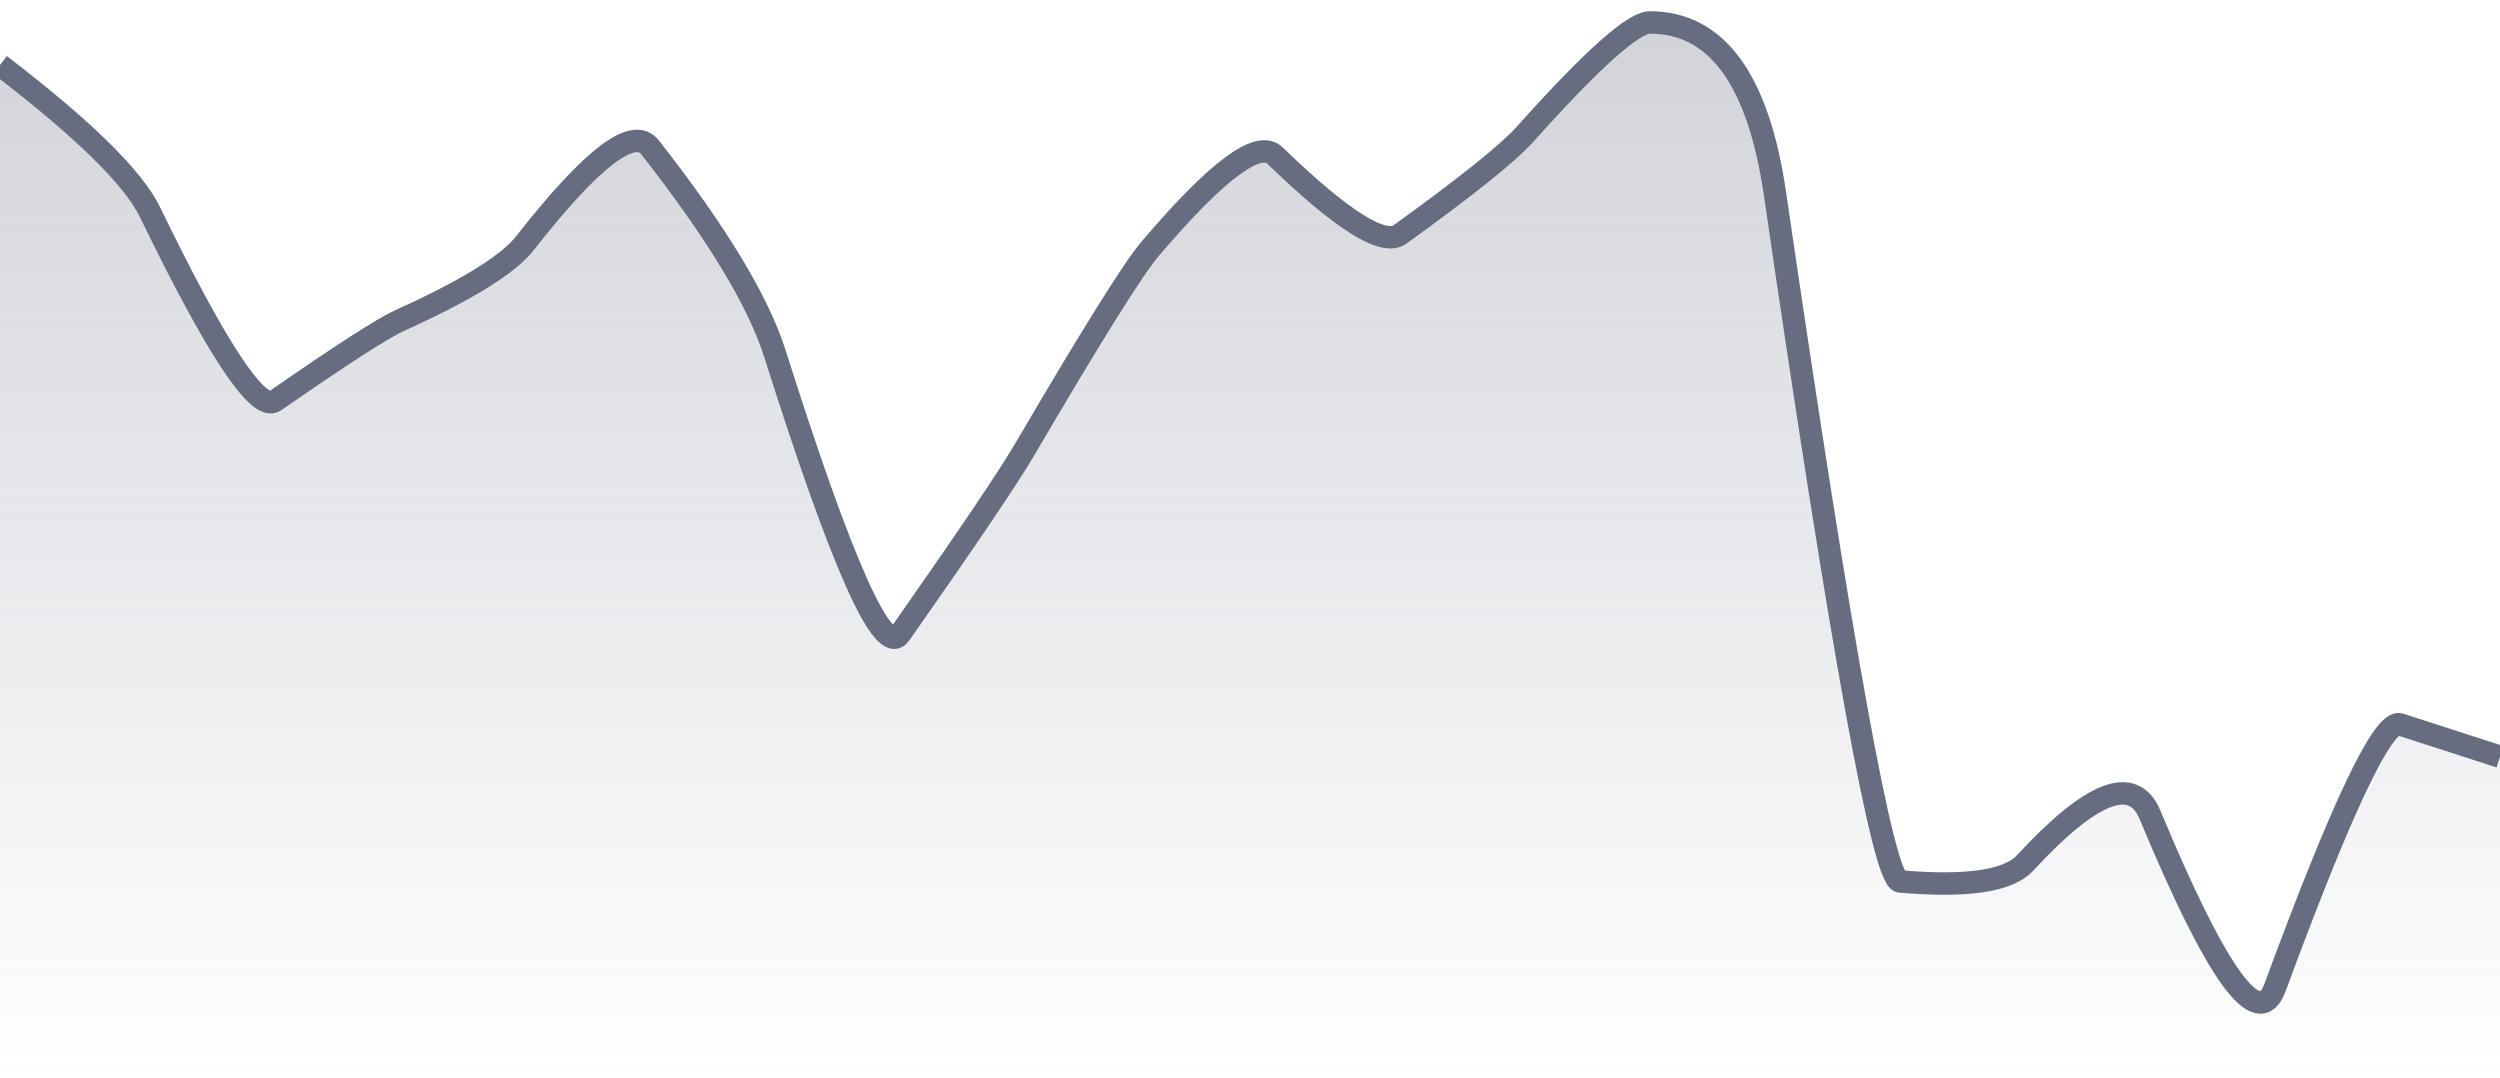
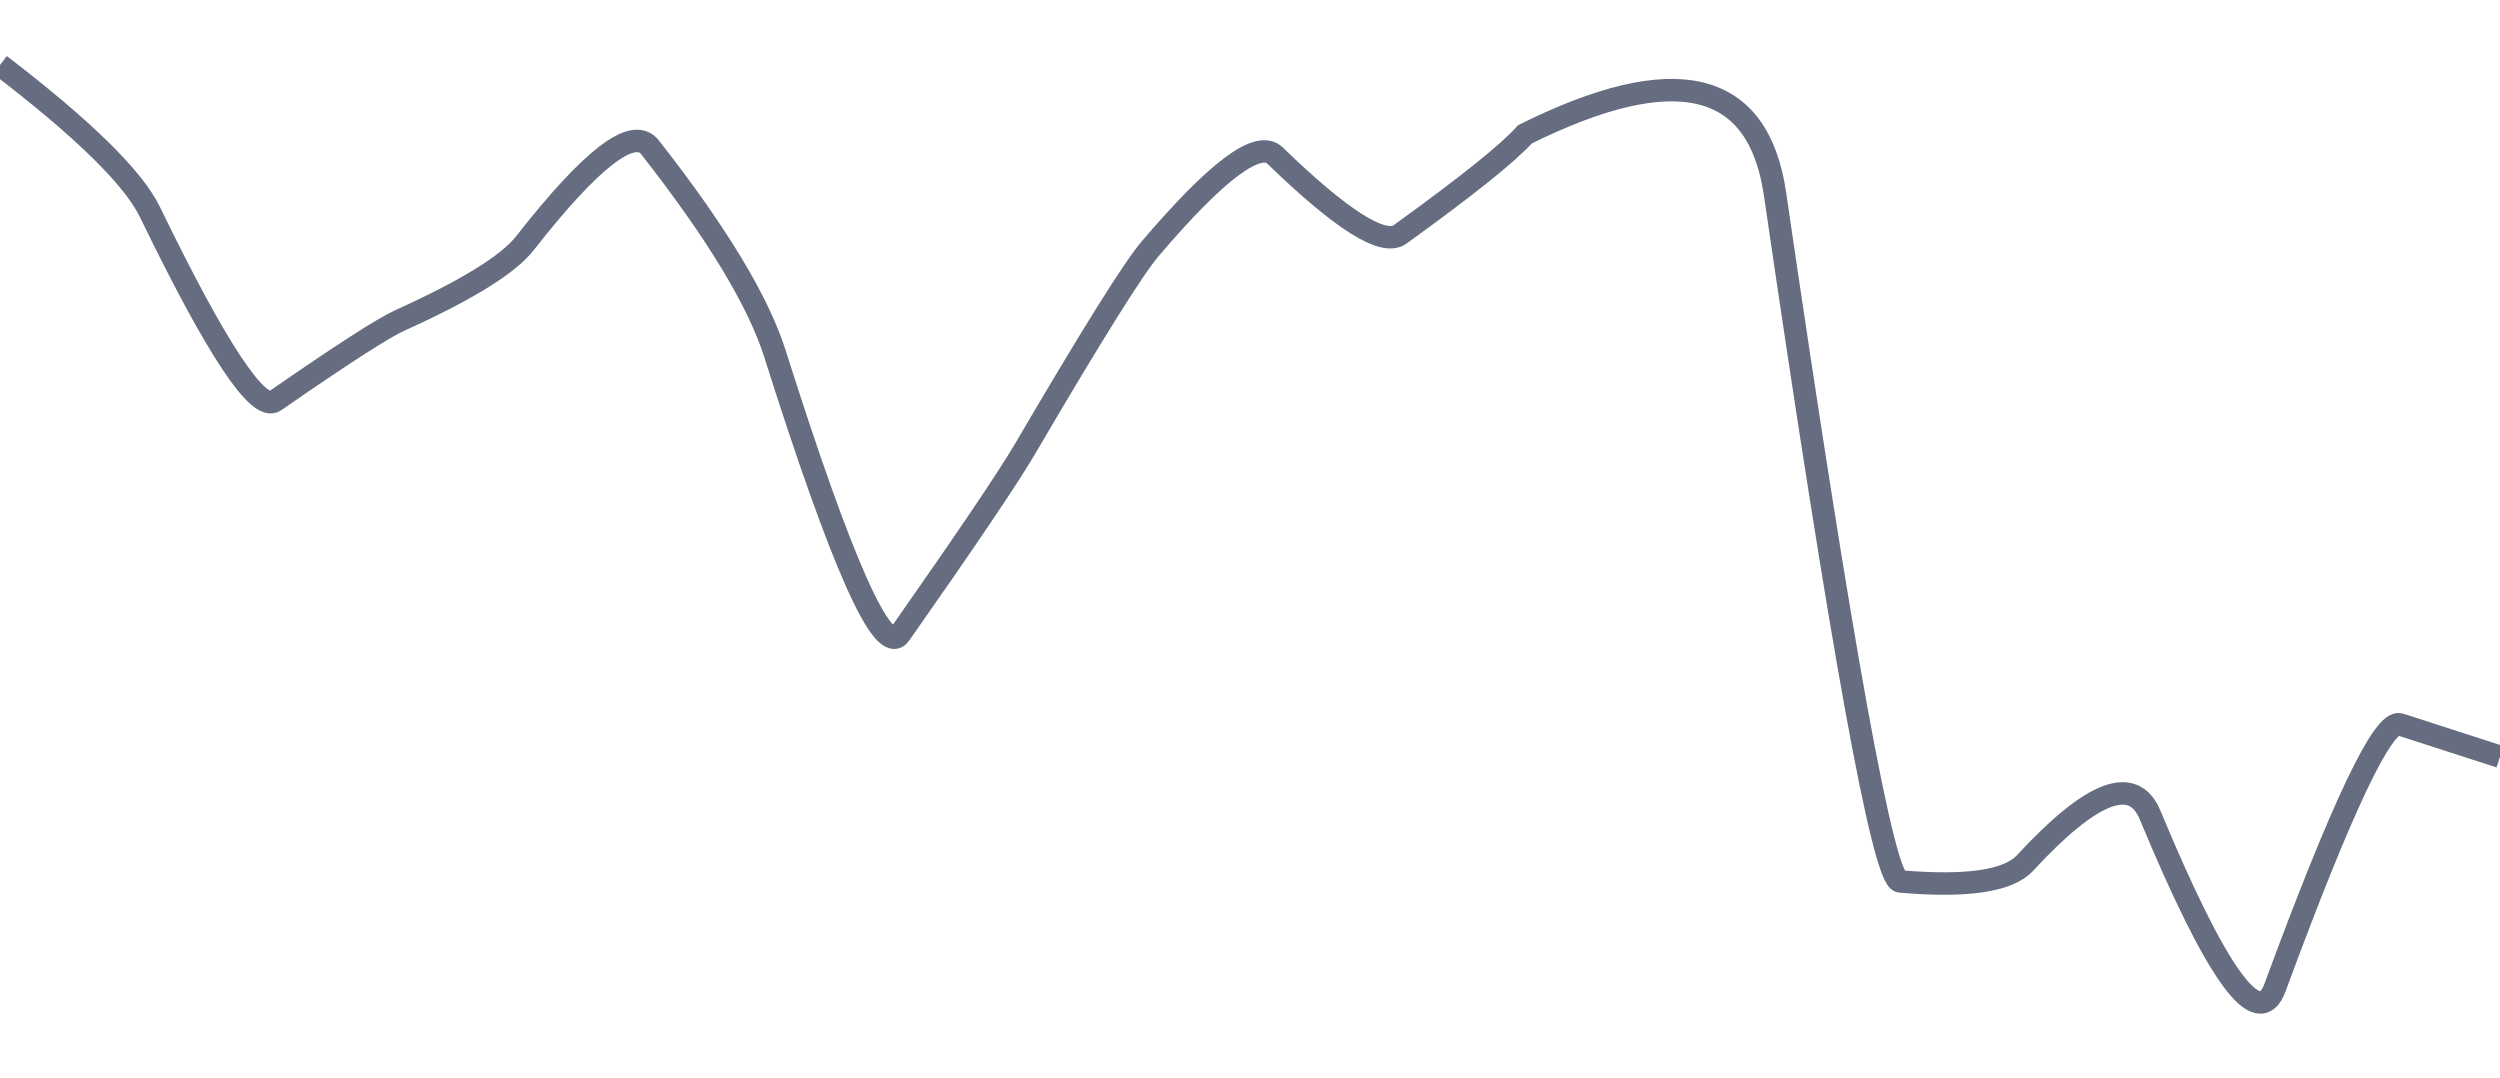
<svg xmlns="http://www.w3.org/2000/svg" viewBox="0 0 167 72" width="167" height="72">
  <defs>
    <linearGradient id="gradient" x1="0" y1="0" x2="0" y2="1">
      <stop offset="0%" stop-color="#666D80" stop-opacity="0.3" />
      <stop offset="100%" stop-color="#666D80" stop-opacity="0" />
    </linearGradient>
  </defs>
-   <path d="M 0,4.34 Q 8.35,10.73 10.02,14.17 Q 16.7,27.94 18.37,26.78 Q 25.05,22.15 26.72,21.4 Q 33.4,18.38 35.07,16.24 Q 41.75,7.71 43.42,9.84 Q 50.1,18.36 51.77,23.64 Q 58.45,44.74 60.12,42.36 Q 66.8,32.84 68.47,29.99 Q 75.15,18.59 76.82,16.63 Q 83.5,8.78 85.17,10.39 Q 91.85,16.86 93.52,15.66 Q 100.2,10.84 101.87,8.97 Q 108.55,1.5 110.22,1.5 Q 116.9,1.5 118.57,12.95 Q 125.25,58.73 126.92,58.88 Q 133.6,59.46 135.27,57.65 Q 141.95,50.42 143.62,54.43 Q 150.3,70.5 151.97,65.97 Q 158.65,47.85 160.32,48.39 T 167,50.55 L 167,72 L 0,72 Z" fill="url(#gradient)" />
-   <path d="M 0,4.34 Q 8.35,10.73 10.02,14.17 Q 16.7,27.94 18.37,26.78 Q 25.05,22.15 26.72,21.4 Q 33.4,18.38 35.07,16.24 Q 41.75,7.71 43.42,9.84 Q 50.1,18.36 51.77,23.64 Q 58.45,44.74 60.12,42.36 Q 66.8,32.84 68.47,29.99 Q 75.15,18.59 76.82,16.63 Q 83.5,8.78 85.17,10.39 Q 91.85,16.86 93.52,15.66 Q 100.2,10.84 101.87,8.97 Q 108.55,1.5 110.22,1.5 Q 116.9,1.5 118.57,12.95 Q 125.25,58.73 126.92,58.88 Q 133.6,59.46 135.27,57.65 Q 141.95,50.42 143.62,54.43 Q 150.3,70.5 151.97,65.97 Q 158.65,47.85 160.32,48.39 T 167,50.55" fill="none" stroke="#666D80" stroke-width="1.5" />
+   <path d="M 0,4.34 Q 8.35,10.73 10.02,14.17 Q 16.7,27.94 18.37,26.78 Q 25.05,22.15 26.72,21.4 Q 33.4,18.38 35.07,16.24 Q 41.75,7.71 43.42,9.84 Q 50.1,18.36 51.77,23.64 Q 58.45,44.74 60.12,42.36 Q 66.8,32.84 68.47,29.99 Q 75.15,18.59 76.82,16.63 Q 83.5,8.78 85.17,10.39 Q 91.85,16.86 93.52,15.66 Q 100.2,10.84 101.87,8.97 Q 116.9,1.5 118.57,12.95 Q 125.25,58.73 126.92,58.88 Q 133.6,59.46 135.27,57.65 Q 141.95,50.42 143.62,54.43 Q 150.3,70.5 151.97,65.97 Q 158.65,47.85 160.32,48.39 T 167,50.55" fill="none" stroke="#666D80" stroke-width="1.5" />
</svg>